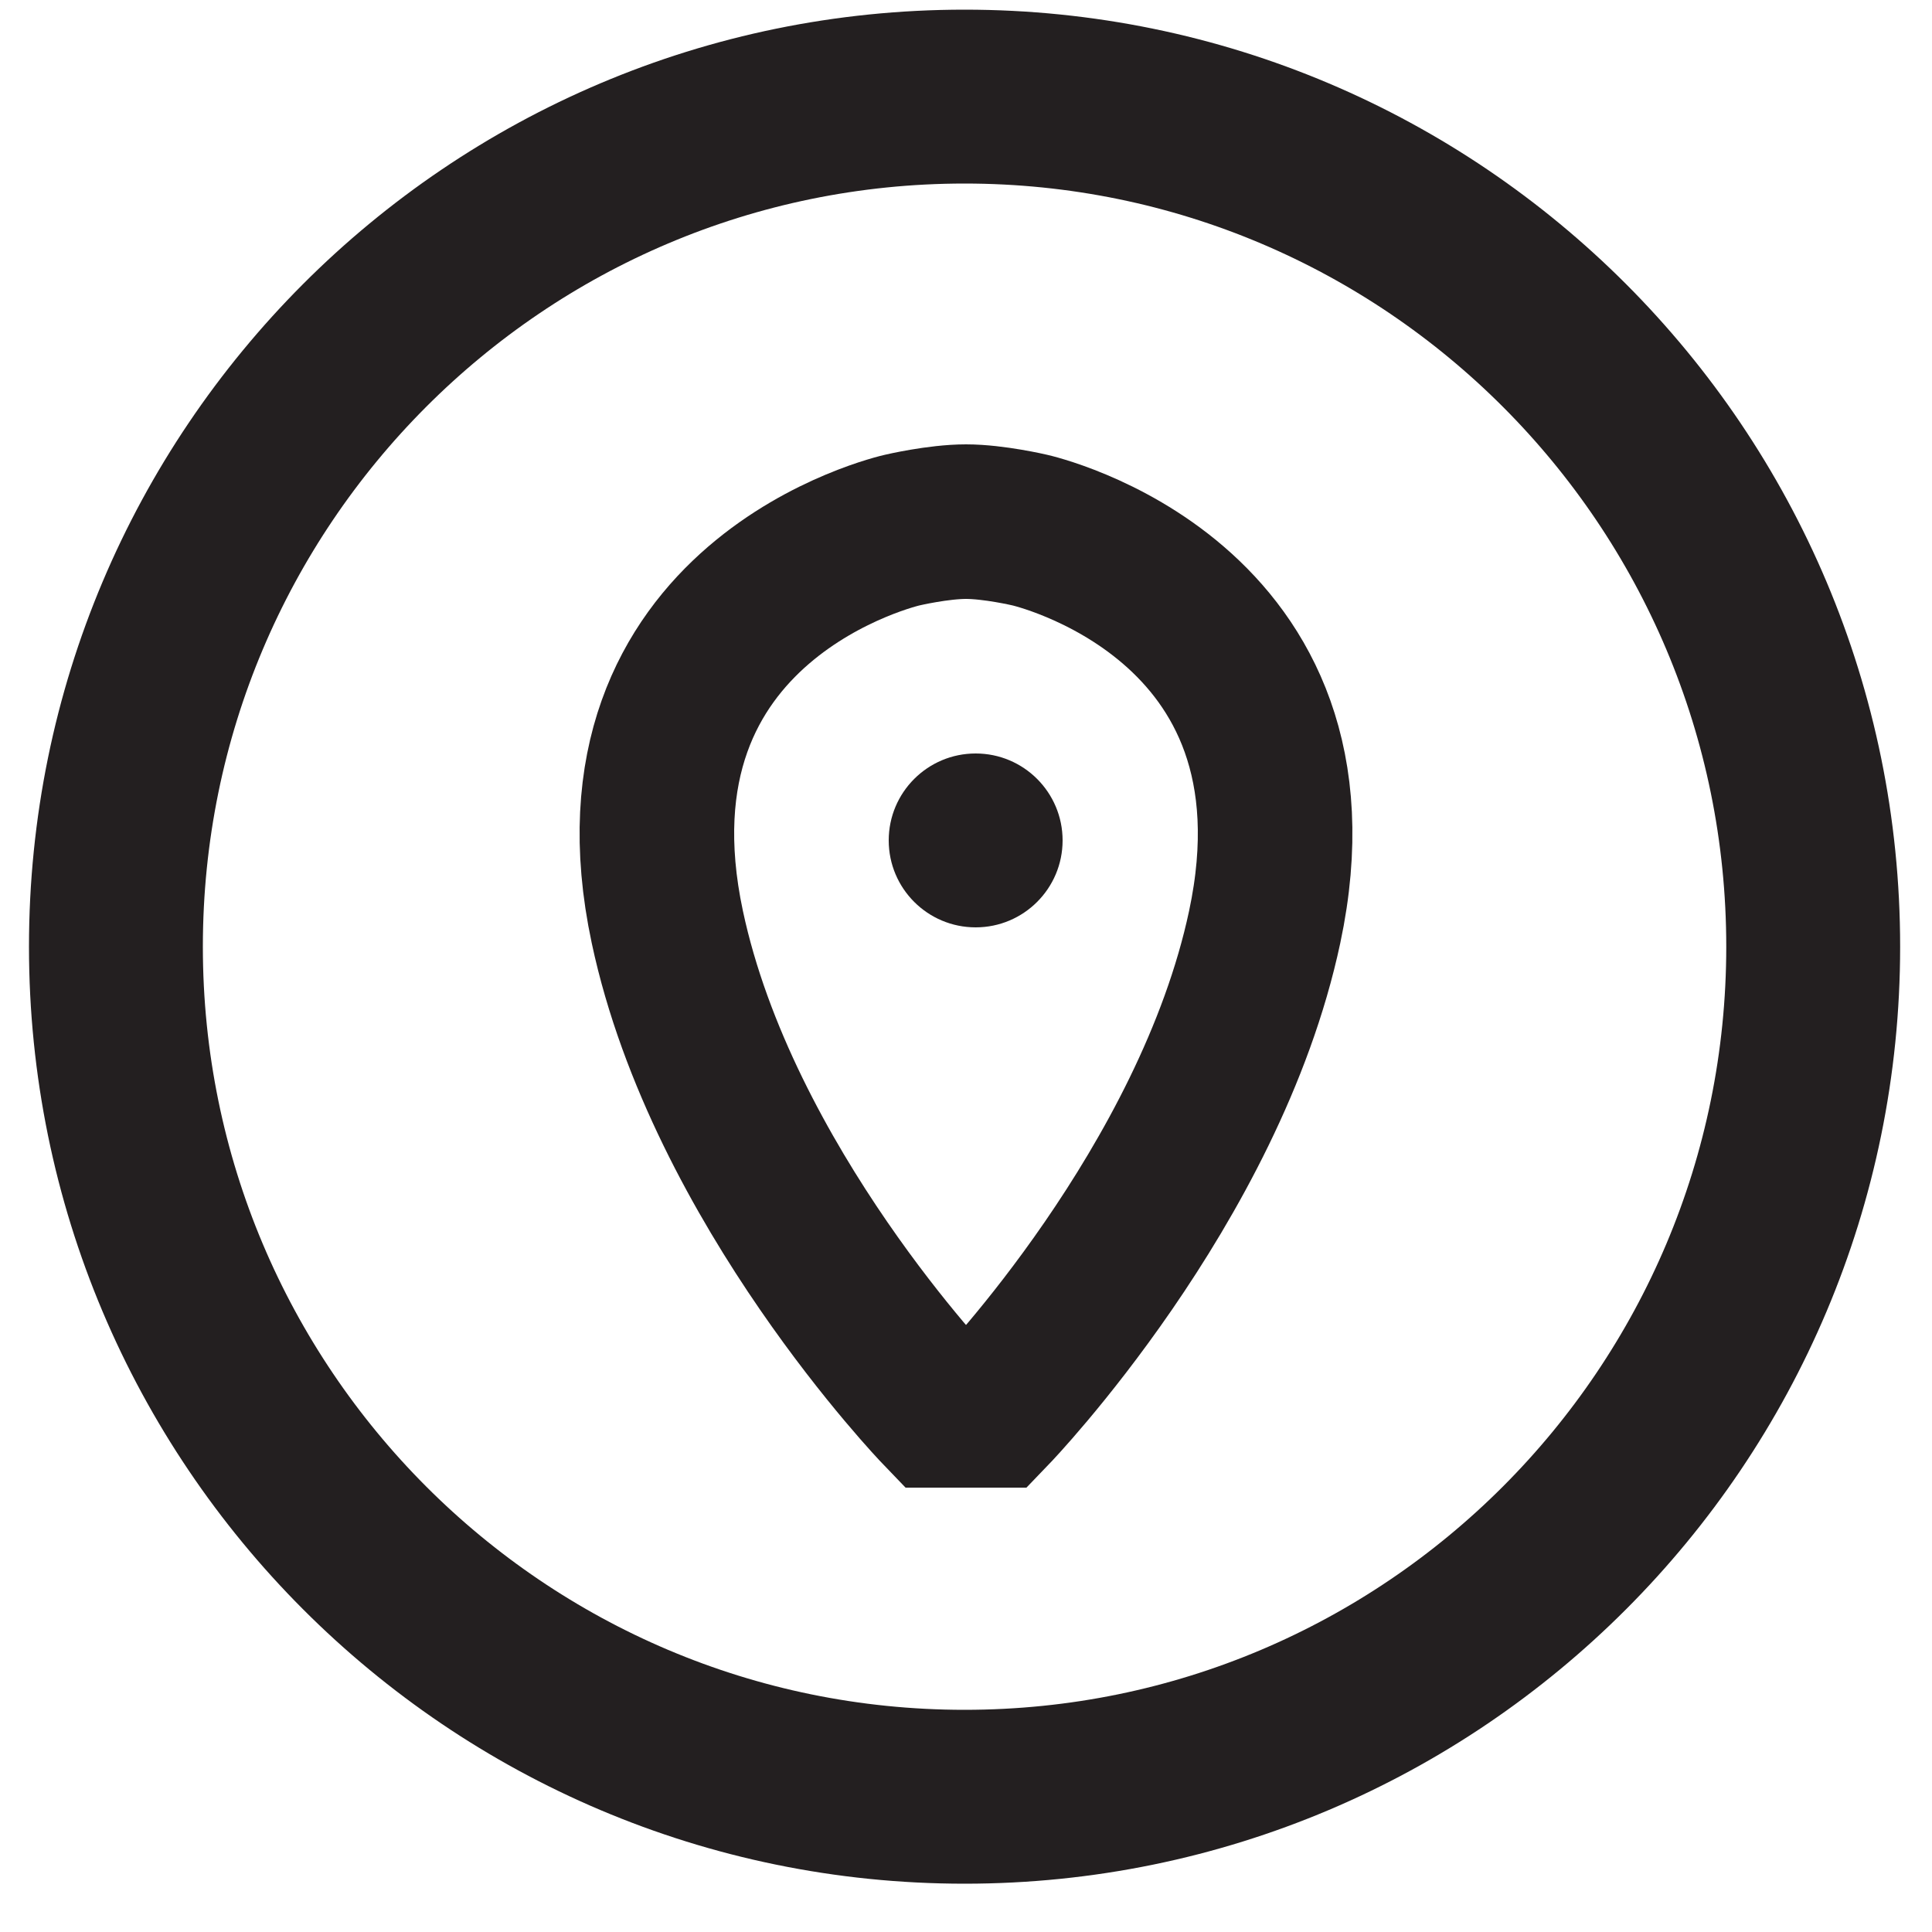
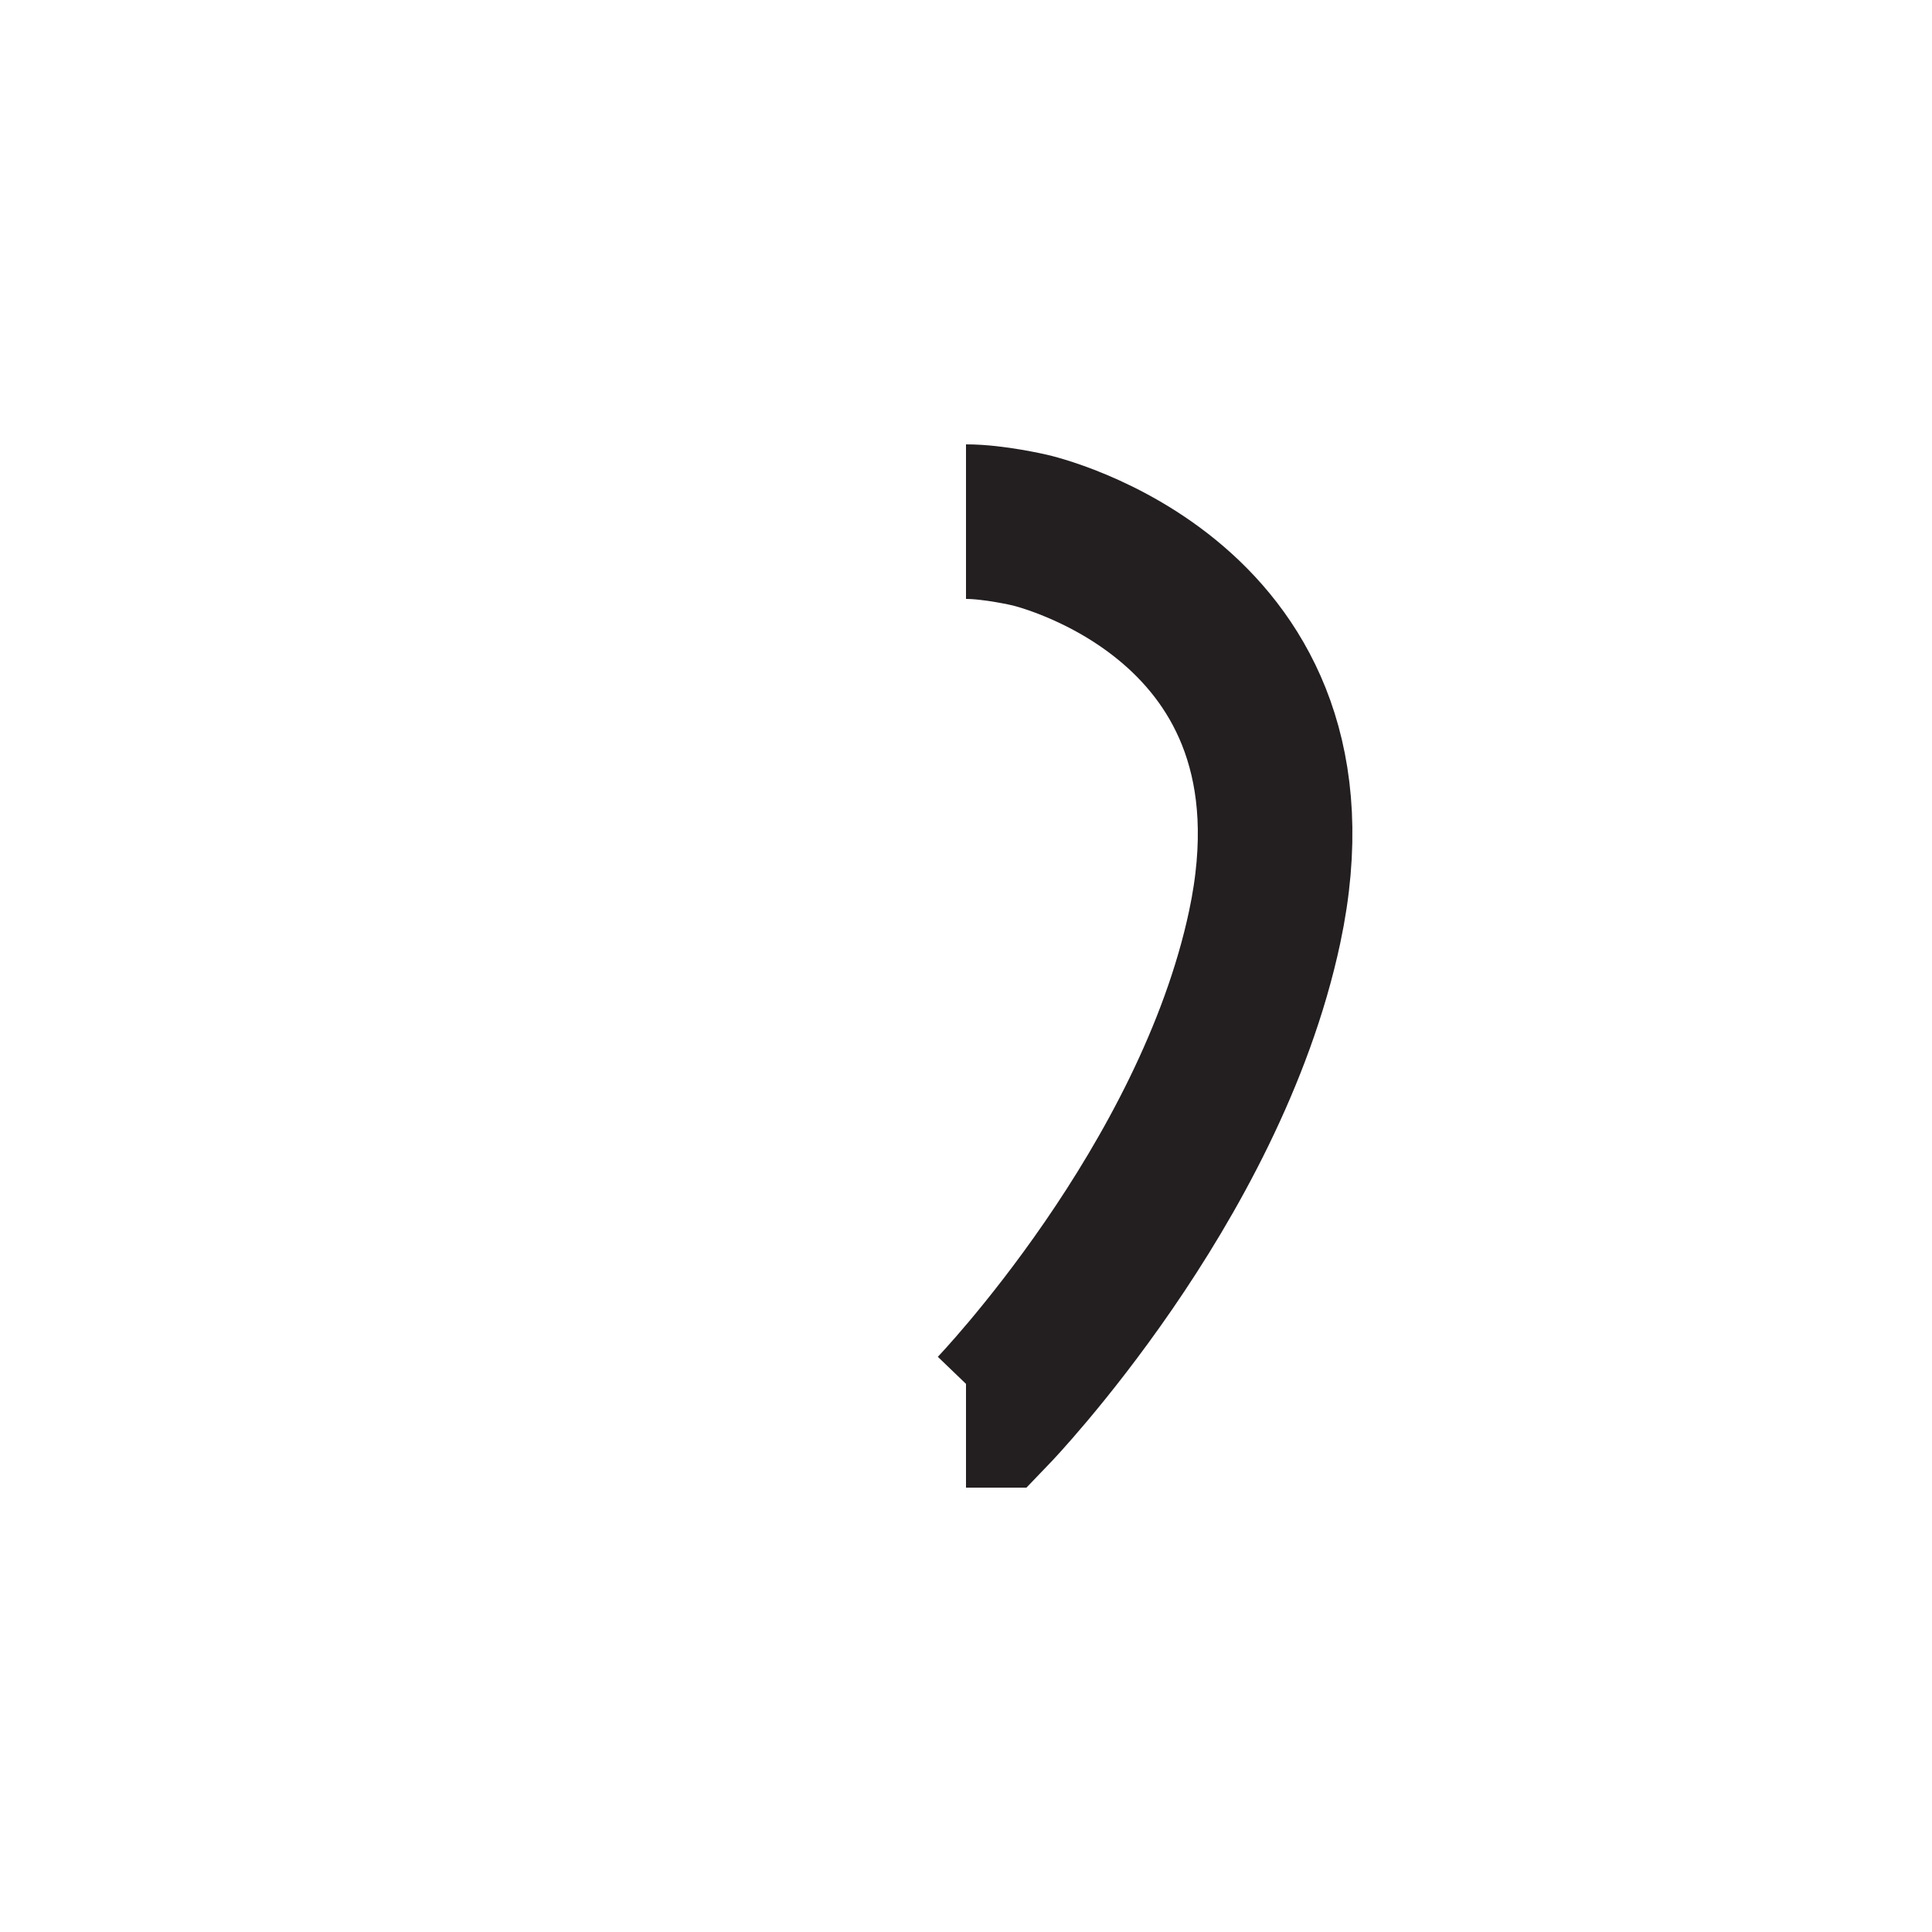
<svg xmlns="http://www.w3.org/2000/svg" width="100px" height="100px" viewBox="0 0 100 100" version="1.1">
  <title>icons / général / succursale</title>
  <desc>Created with Sketch.</desc>
  <defs />
  <g id="icons-/-général-/-succursale" stroke="none" stroke-width="1" fill="none" fill-rule="evenodd">
    <g id="ICO-SUCCURSALE" transform="translate(6, 5)">
-       <path d="M44,68 L42.575,68 C42.575,68 31.394,56.371 28.541,42.984 C24.915,25.966 40.697,22.438 40.697,22.438 C40.697,22.438 42.558,22 44,22" id="Stroke-1" stroke="#231F20" stroke-width="8" />
      <path d="M44,68 L45.425,68 C45.425,68 56.606,56.371 59.459,42.984 C63.085,25.966 47.303,22.438 47.303,22.438 C47.303,22.438 45.442,22 44,22" id="Stroke-3" stroke="#231F20" stroke-width="8" />
-       <circle id="Oval-3" fill="#231F20" cx="44.5" cy="38.5" r="4.5" />
-       <path d="M43.926,88 C68.184,88 87.851,68.299 87.851,44 C87.851,19.701 68.184,0 43.926,0 C19.665,0 0,19.701 0,44 C0,68.299 19.665,88 43.926,88 Z" id="Stroke-1" stroke="#231F20" stroke-width="9" />
    </g>
  </g>
</svg>